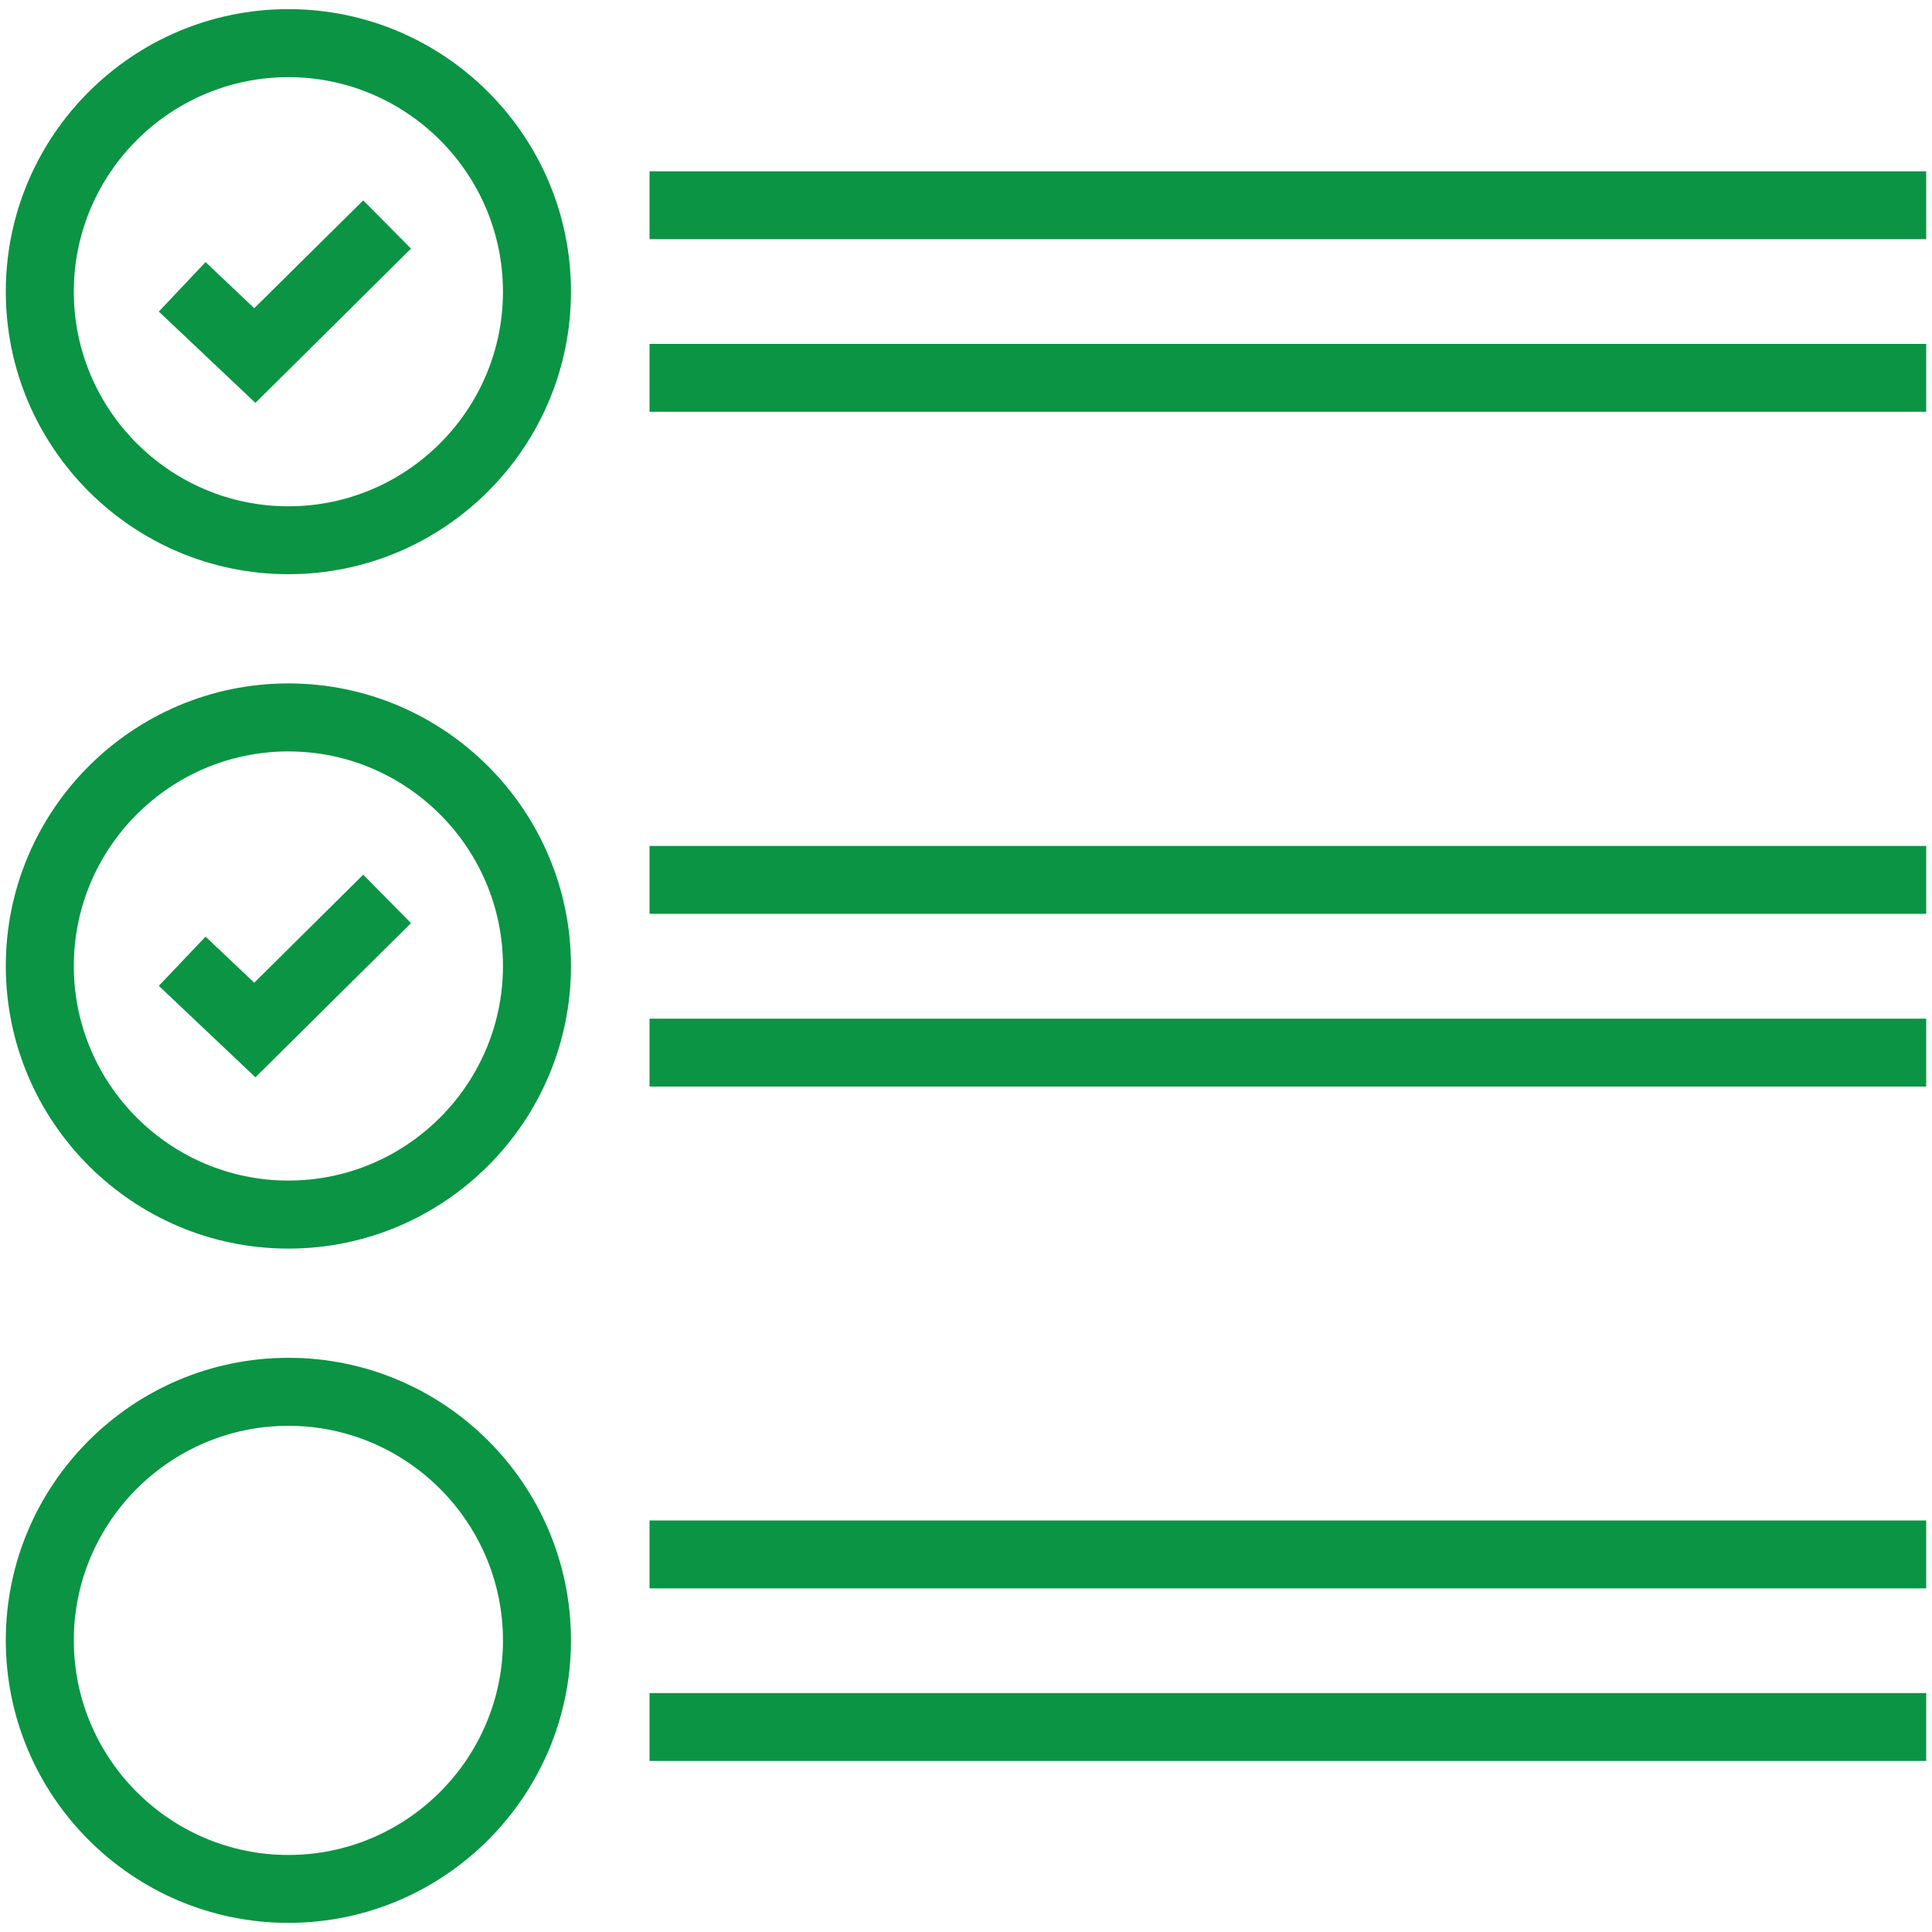
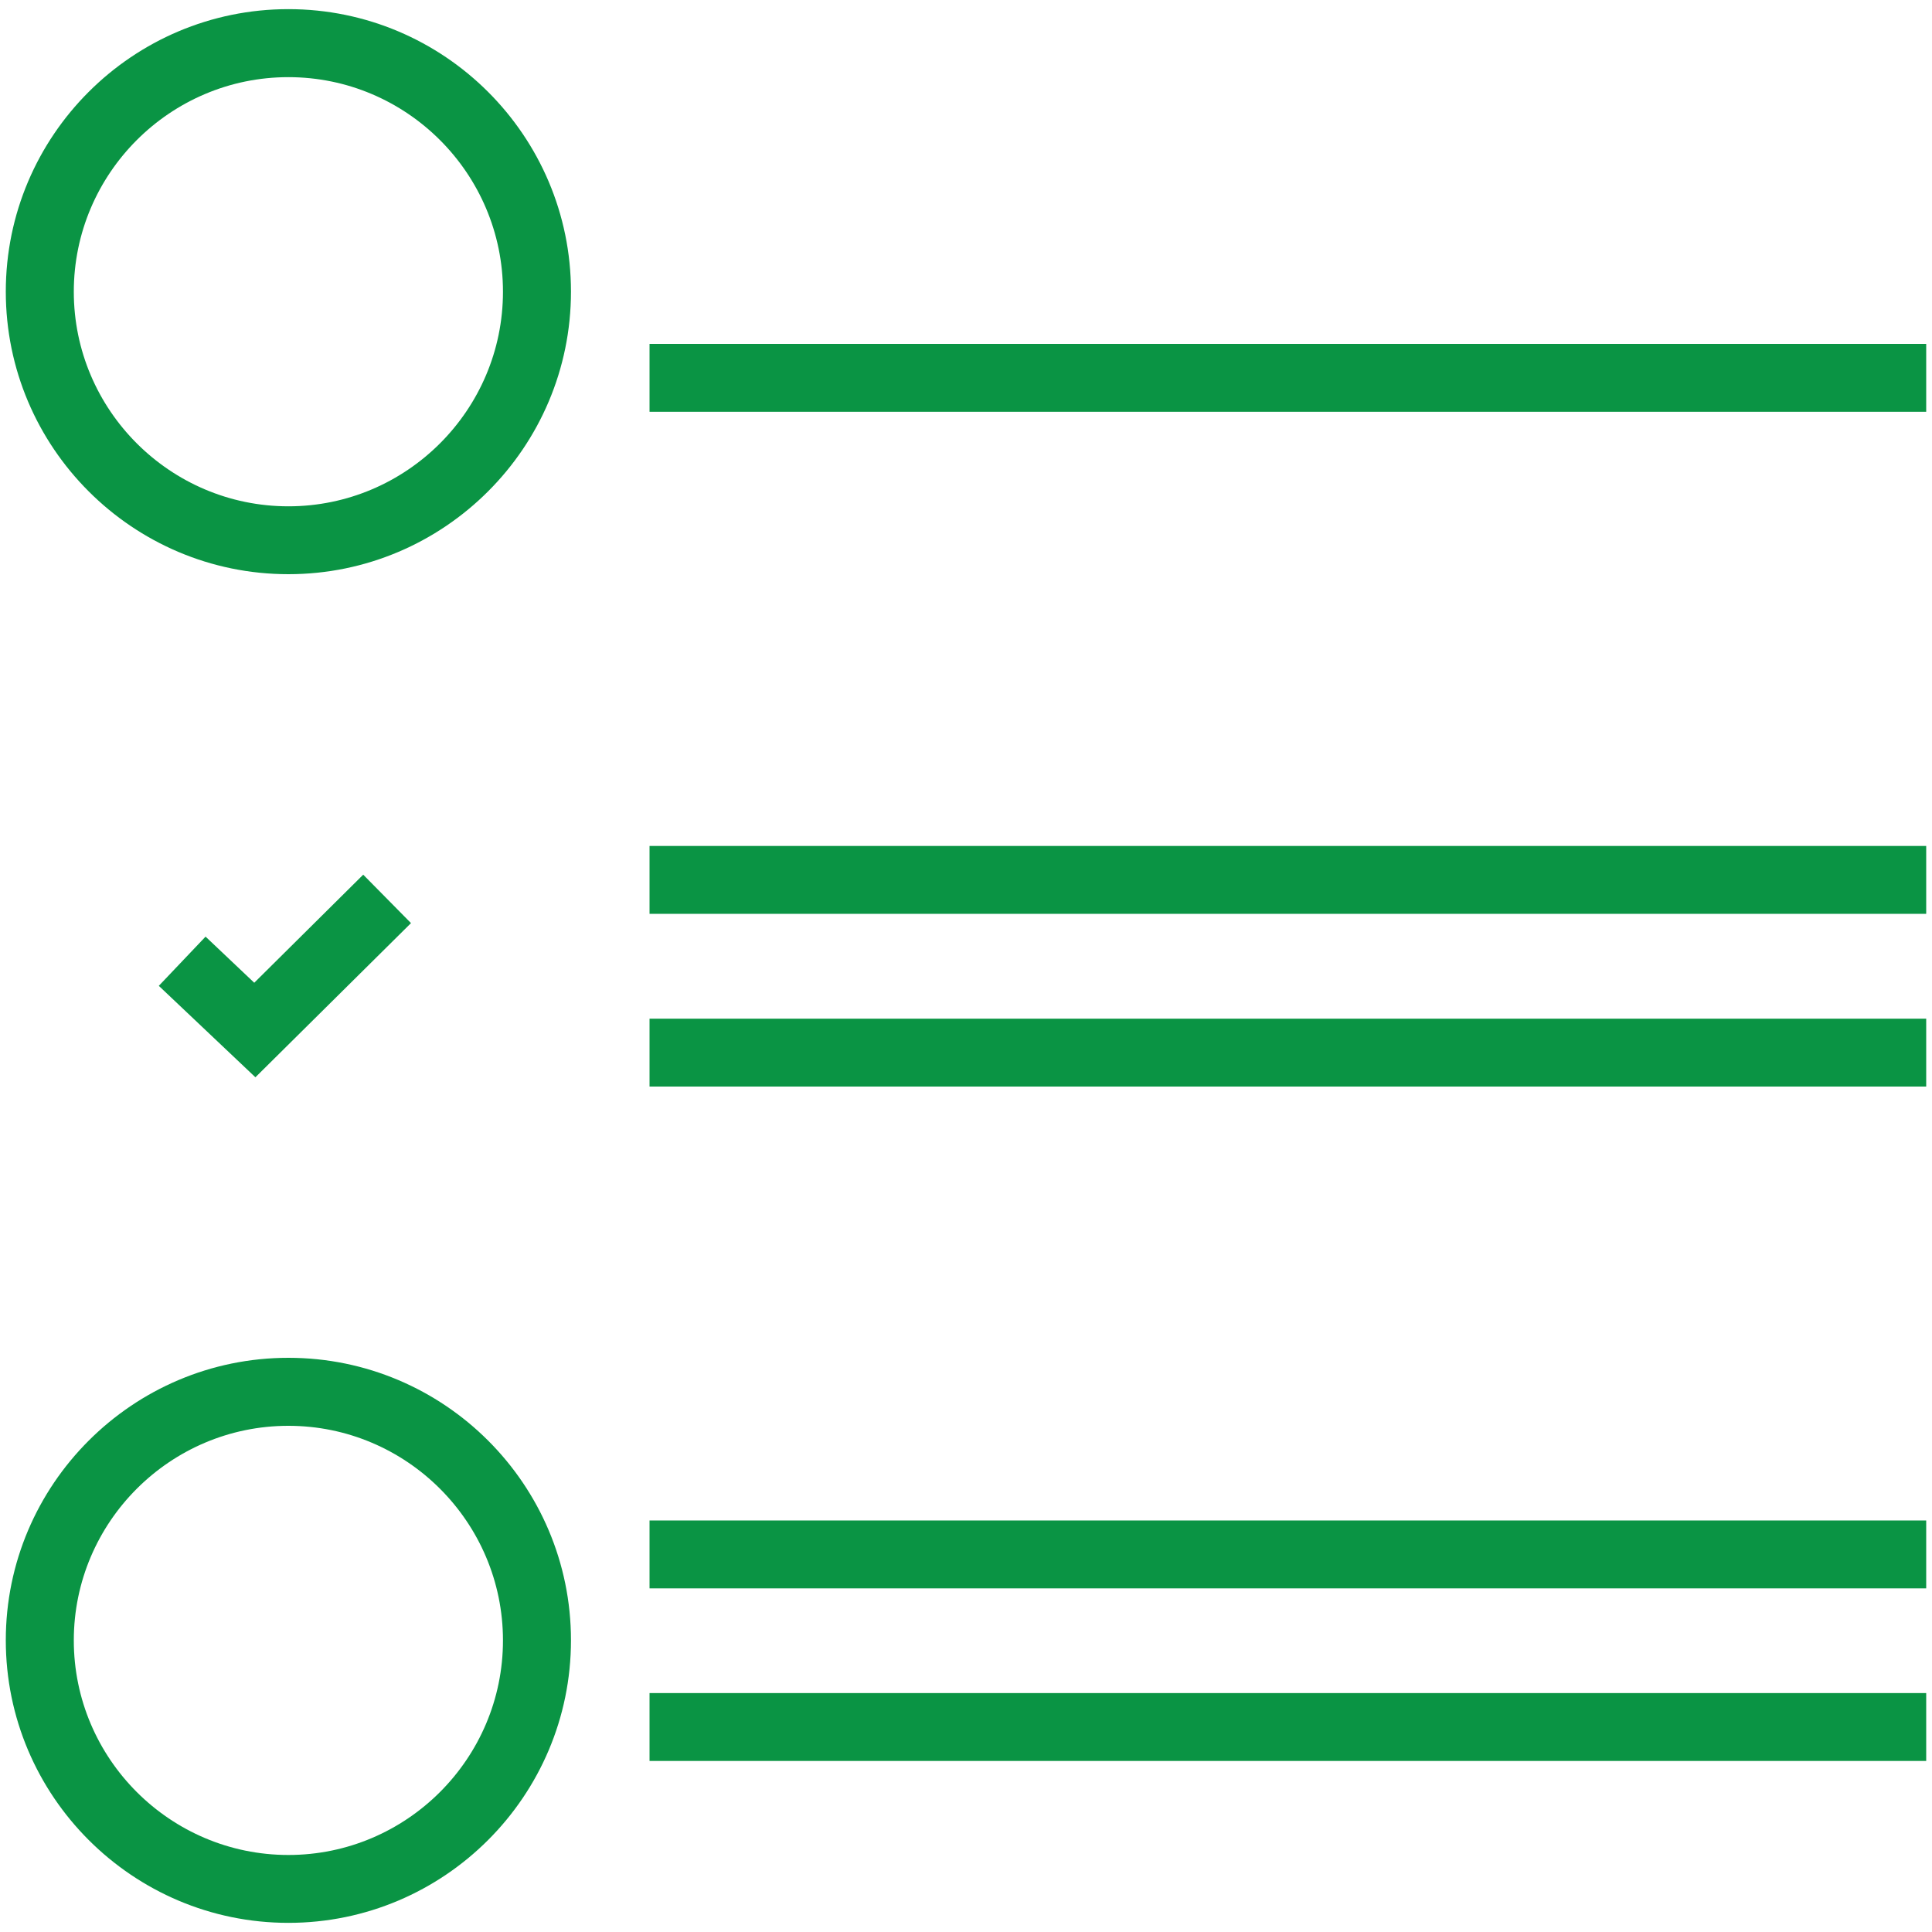
<svg xmlns="http://www.w3.org/2000/svg" id="Vrstva_1" data-name="Vrstva 1" viewBox="0 0 150 150">
  <defs>
    <style>
      .cls-1 {
        fill: #0A9444;
      }
    </style>
  </defs>
  <g id="Vrstva_1-2" data-name="Vrstva 1-2">
    <g>
-       <rect class="cls-1" x="50.43" y="13.3" width="99.12" height="5.27" />
      <rect class="cls-1" x="50.43" y="26.7" width="99.12" height="5.27" />
      <rect class="cls-1" x="50.43" y="65.68" width="99.12" height="5.27" />
      <rect class="cls-1" x="50.43" y="79.09" width="99.12" height="5.27" />
      <rect class="cls-1" x="50.43" y="118.05" width="99.12" height="5.27" />
      <rect class="cls-1" x="50.43" y="131.45" width="99.12" height="5.27" />
      <path class="cls-1" d="m22.39.71C10.29.71.45,10.54.45,22.64s9.84,21.94,21.94,21.94,21.94-9.84,21.94-21.94S34.49.71,22.39.71Zm0,38.6c-9.18,0-16.66-7.48-16.66-16.66S13.21,5.99,22.39,5.99s16.66,7.48,16.66,16.66-7.48,16.66-16.66,16.66Z" />
-       <polygon class="cls-1" points="19.74 23.93 15.96 20.35 12.33 24.19 19.83 31.28 31.91 19.3 28.2 15.56 19.74 23.93" />
-       <path class="cls-1" d="m22.39,53.06C10.29,53.06.45,62.91.45,75s9.84,21.94,21.94,21.94,21.94-9.84,21.94-21.94-9.84-21.94-21.94-21.94Zm0,38.6c-9.18,0-16.66-7.48-16.66-16.66s7.48-16.66,16.66-16.66,16.66,7.48,16.66,16.66-7.48,16.66-16.66,16.66Z" />
      <polygon class="cls-1" points="19.74 76.3 15.96 72.72 12.33 76.54 19.83 83.64 31.91 71.67 28.2 67.91 19.74 76.3" />
-       <path class="cls-1" d="m22.39,105.42c-12.09,0-21.94,9.84-21.94,21.93s9.84,21.94,21.94,21.94,21.94-9.84,21.94-21.94-9.84-21.93-21.94-21.93Zm0,38.6c-9.18,0-16.66-7.48-16.66-16.66s7.48-16.66,16.66-16.66,16.66,7.48,16.66,16.66-7.48,16.66-16.66,16.66Z" />
+       <path class="cls-1" d="m22.39,105.42c-12.09,0-21.94,9.84-21.94,21.93s9.84,21.94,21.94,21.94,21.94-9.84,21.94-21.94-9.84-21.93-21.94-21.93Zm0,38.6c-9.18,0-16.66-7.48-16.66-16.66s7.48-16.66,16.66-16.66,16.66,7.48,16.66,16.66-7.48,16.66-16.66,16.66" />
    </g>
  </g>
</svg>